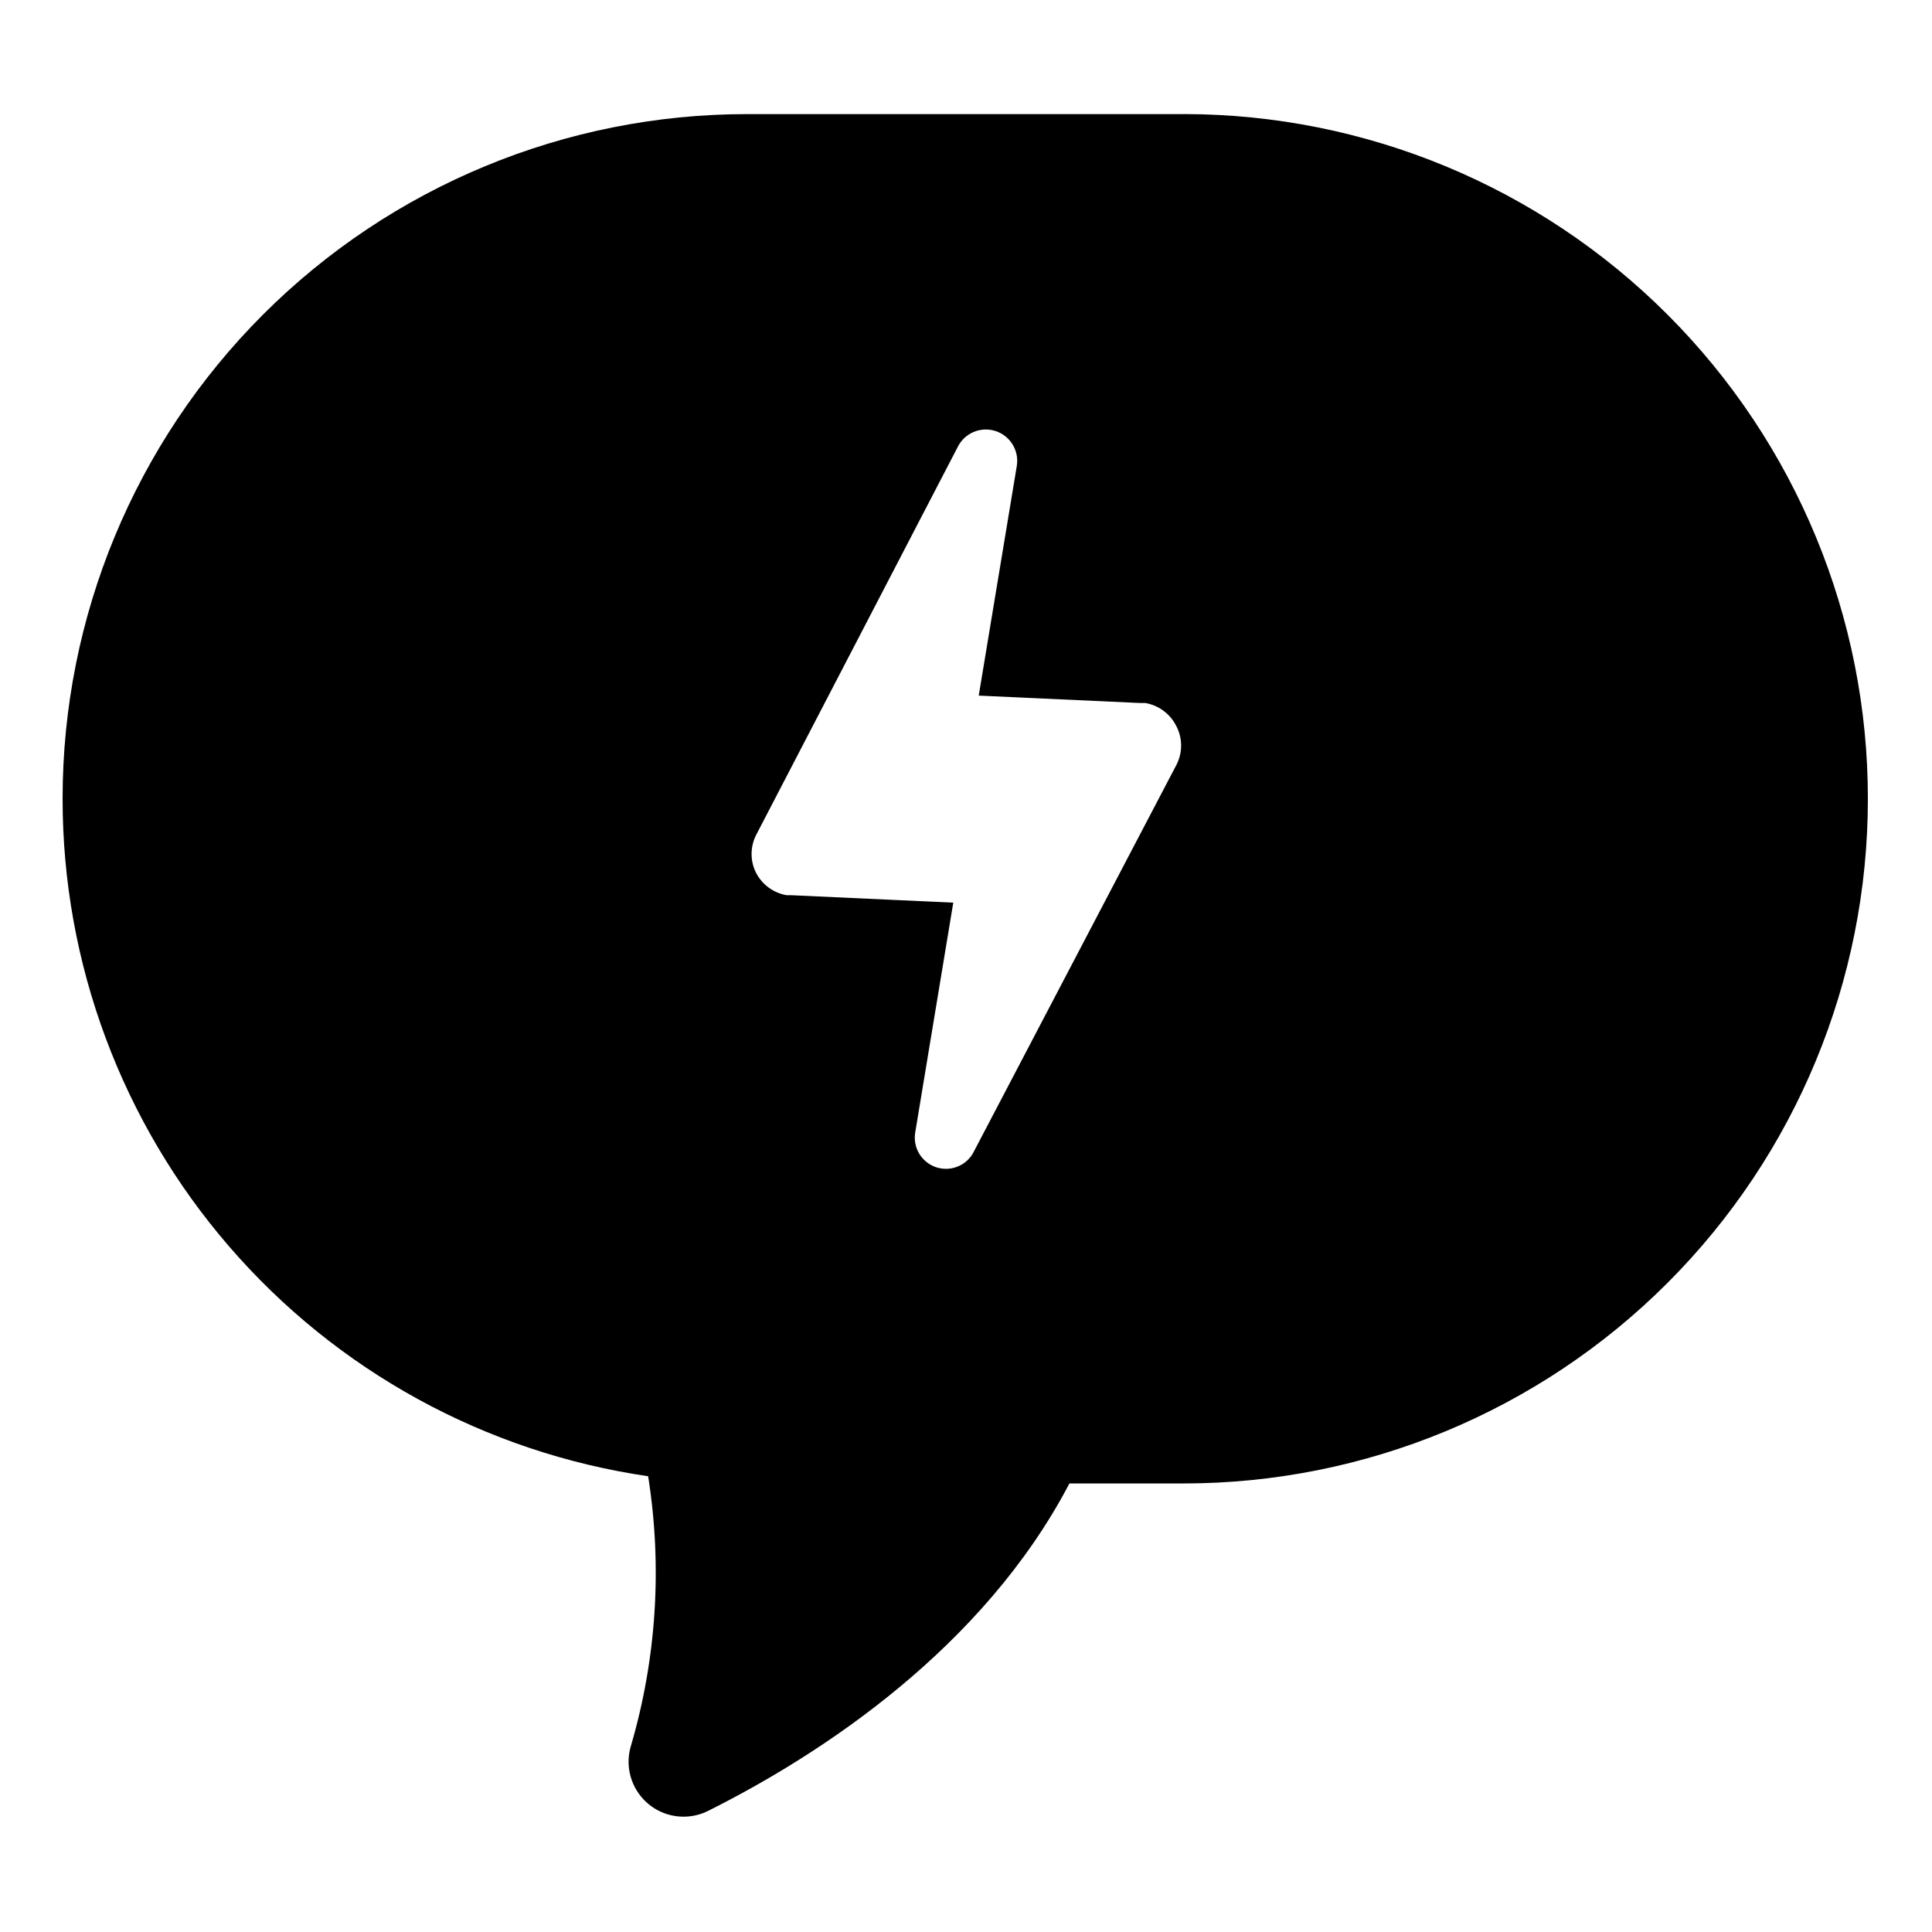
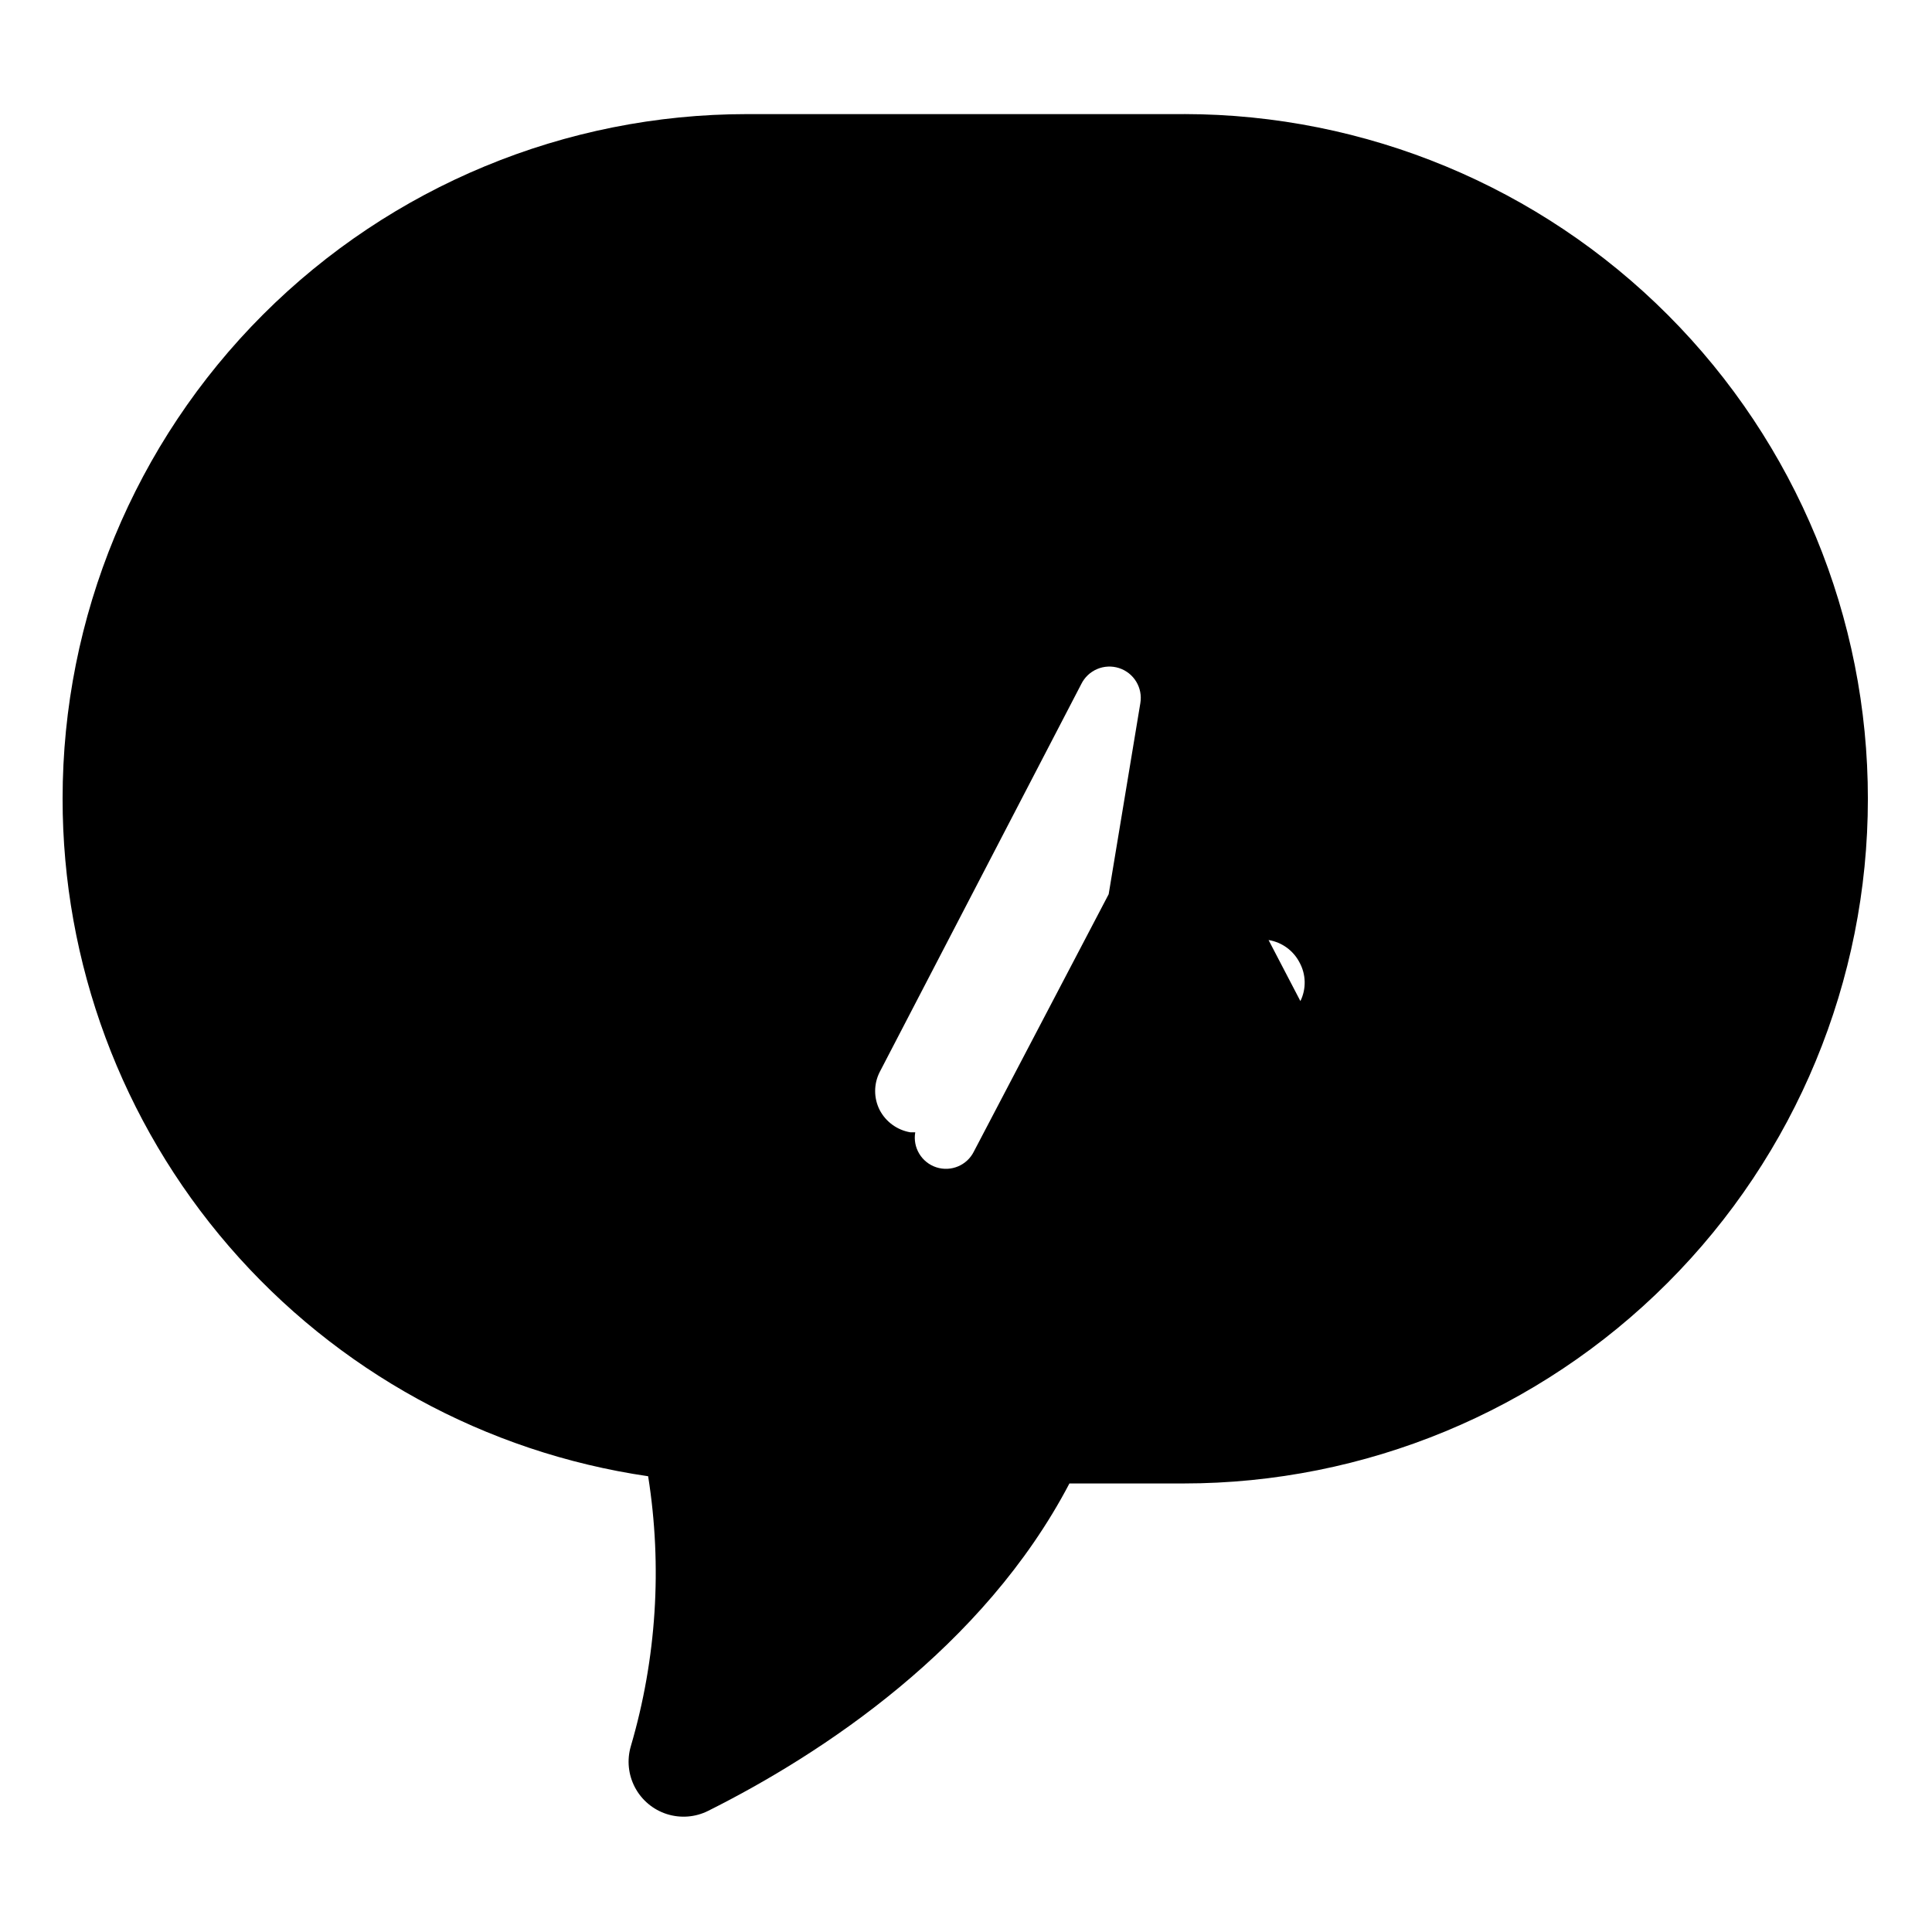
<svg xmlns="http://www.w3.org/2000/svg" fill="#000000" width="800px" height="800px" version="1.1" viewBox="144 144 512 512">
-   <path d="m457.84 174.24h-115.88c-48.105 0-94.238 19.109-128.25 53.121-34.016 34.016-53.121 80.148-53.121 128.25-0.035 43.586 15.629 85.73 44.125 118.71 28.496 32.984 67.918 54.602 111.05 60.898 3.789 23.891 2.223 48.328-4.586 71.539-1.078 3.652-0.68 7.578 1.102 10.941 1.785 3.363 4.812 5.894 8.441 7.051 3.625 1.156 7.562 0.848 10.965-0.863 30.23-15.113 72.953-43.277 95.723-86.758h30.23l-0.004 0.004c48.105 0 94.238-19.109 128.25-53.125 34.016-34.012 53.121-80.145 53.121-128.25 0.043-48.094-19.02-94.238-52.996-128.28-33.973-34.039-80.078-53.195-128.17-53.246zm-1.965 172.25-53.758 102.62c-1.801 3.699-6.055 5.508-9.973 4.242-3.914-1.27-6.301-5.227-5.594-9.281l10.078-60.859-42.824-1.965h-1.312c-3.477-0.59-6.477-2.773-8.109-5.894-1.609-3.168-1.609-6.91 0-10.078l53.402-102.78c1.812-3.719 6.082-5.539 10.02-4.273s6.348 5.234 5.648 9.312l-10.078 60.809 42.824 1.965h1.312c3.477 0.59 6.477 2.773 8.109 5.894 1.758 3.18 1.852 7.016 0.254 10.277z" />
+   <path d="m457.84 174.24h-115.88c-48.105 0-94.238 19.109-128.25 53.121-34.016 34.016-53.121 80.148-53.121 128.25-0.035 43.586 15.629 85.73 44.125 118.71 28.496 32.984 67.918 54.602 111.05 60.898 3.789 23.891 2.223 48.328-4.586 71.539-1.078 3.652-0.68 7.578 1.102 10.941 1.785 3.363 4.812 5.894 8.441 7.051 3.625 1.156 7.562 0.848 10.965-0.863 30.23-15.113 72.953-43.277 95.723-86.758h30.23l-0.004 0.004c48.105 0 94.238-19.109 128.25-53.125 34.016-34.012 53.121-80.145 53.121-128.25 0.043-48.094-19.02-94.238-52.996-128.28-33.973-34.039-80.078-53.195-128.17-53.246zm-1.965 172.25-53.758 102.62c-1.801 3.699-6.055 5.508-9.973 4.242-3.914-1.27-6.301-5.227-5.594-9.281h-1.312c-3.477-0.59-6.477-2.773-8.109-5.894-1.609-3.168-1.609-6.91 0-10.078l53.402-102.78c1.812-3.719 6.082-5.539 10.02-4.273s6.348 5.234 5.648 9.312l-10.078 60.809 42.824 1.965h1.312c3.477 0.59 6.477 2.773 8.109 5.894 1.758 3.18 1.852 7.016 0.254 10.277z" />
</svg>